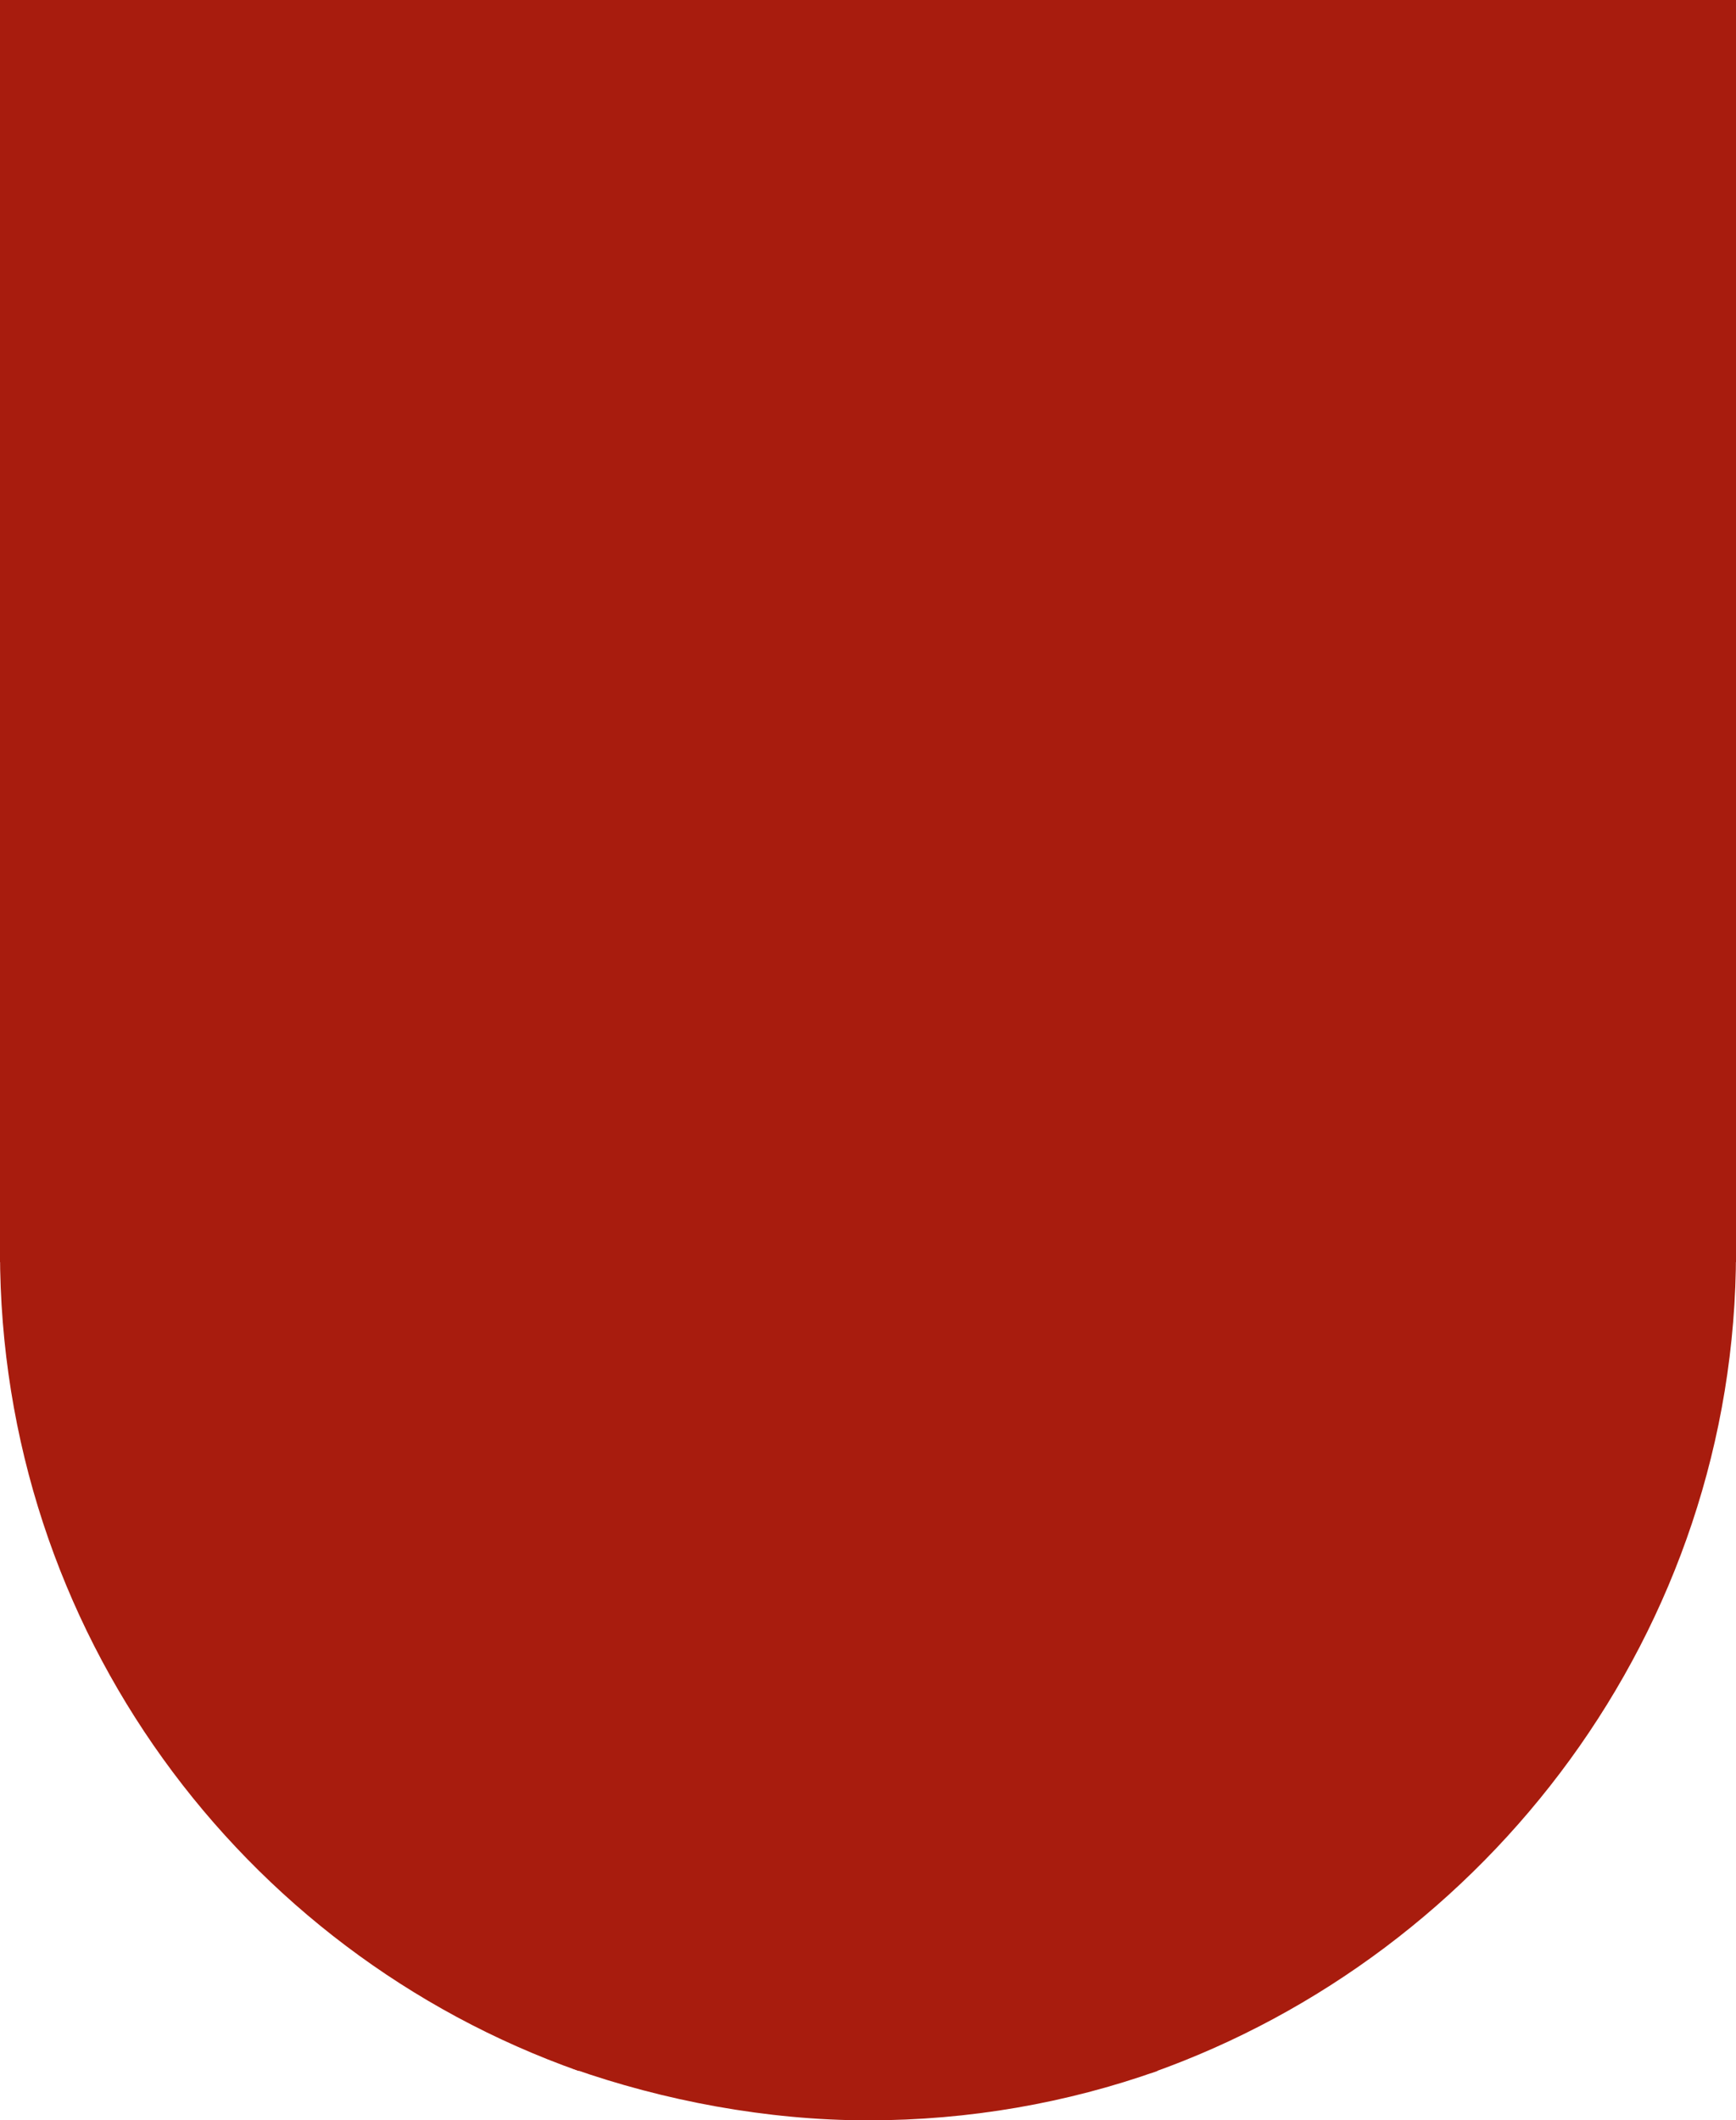
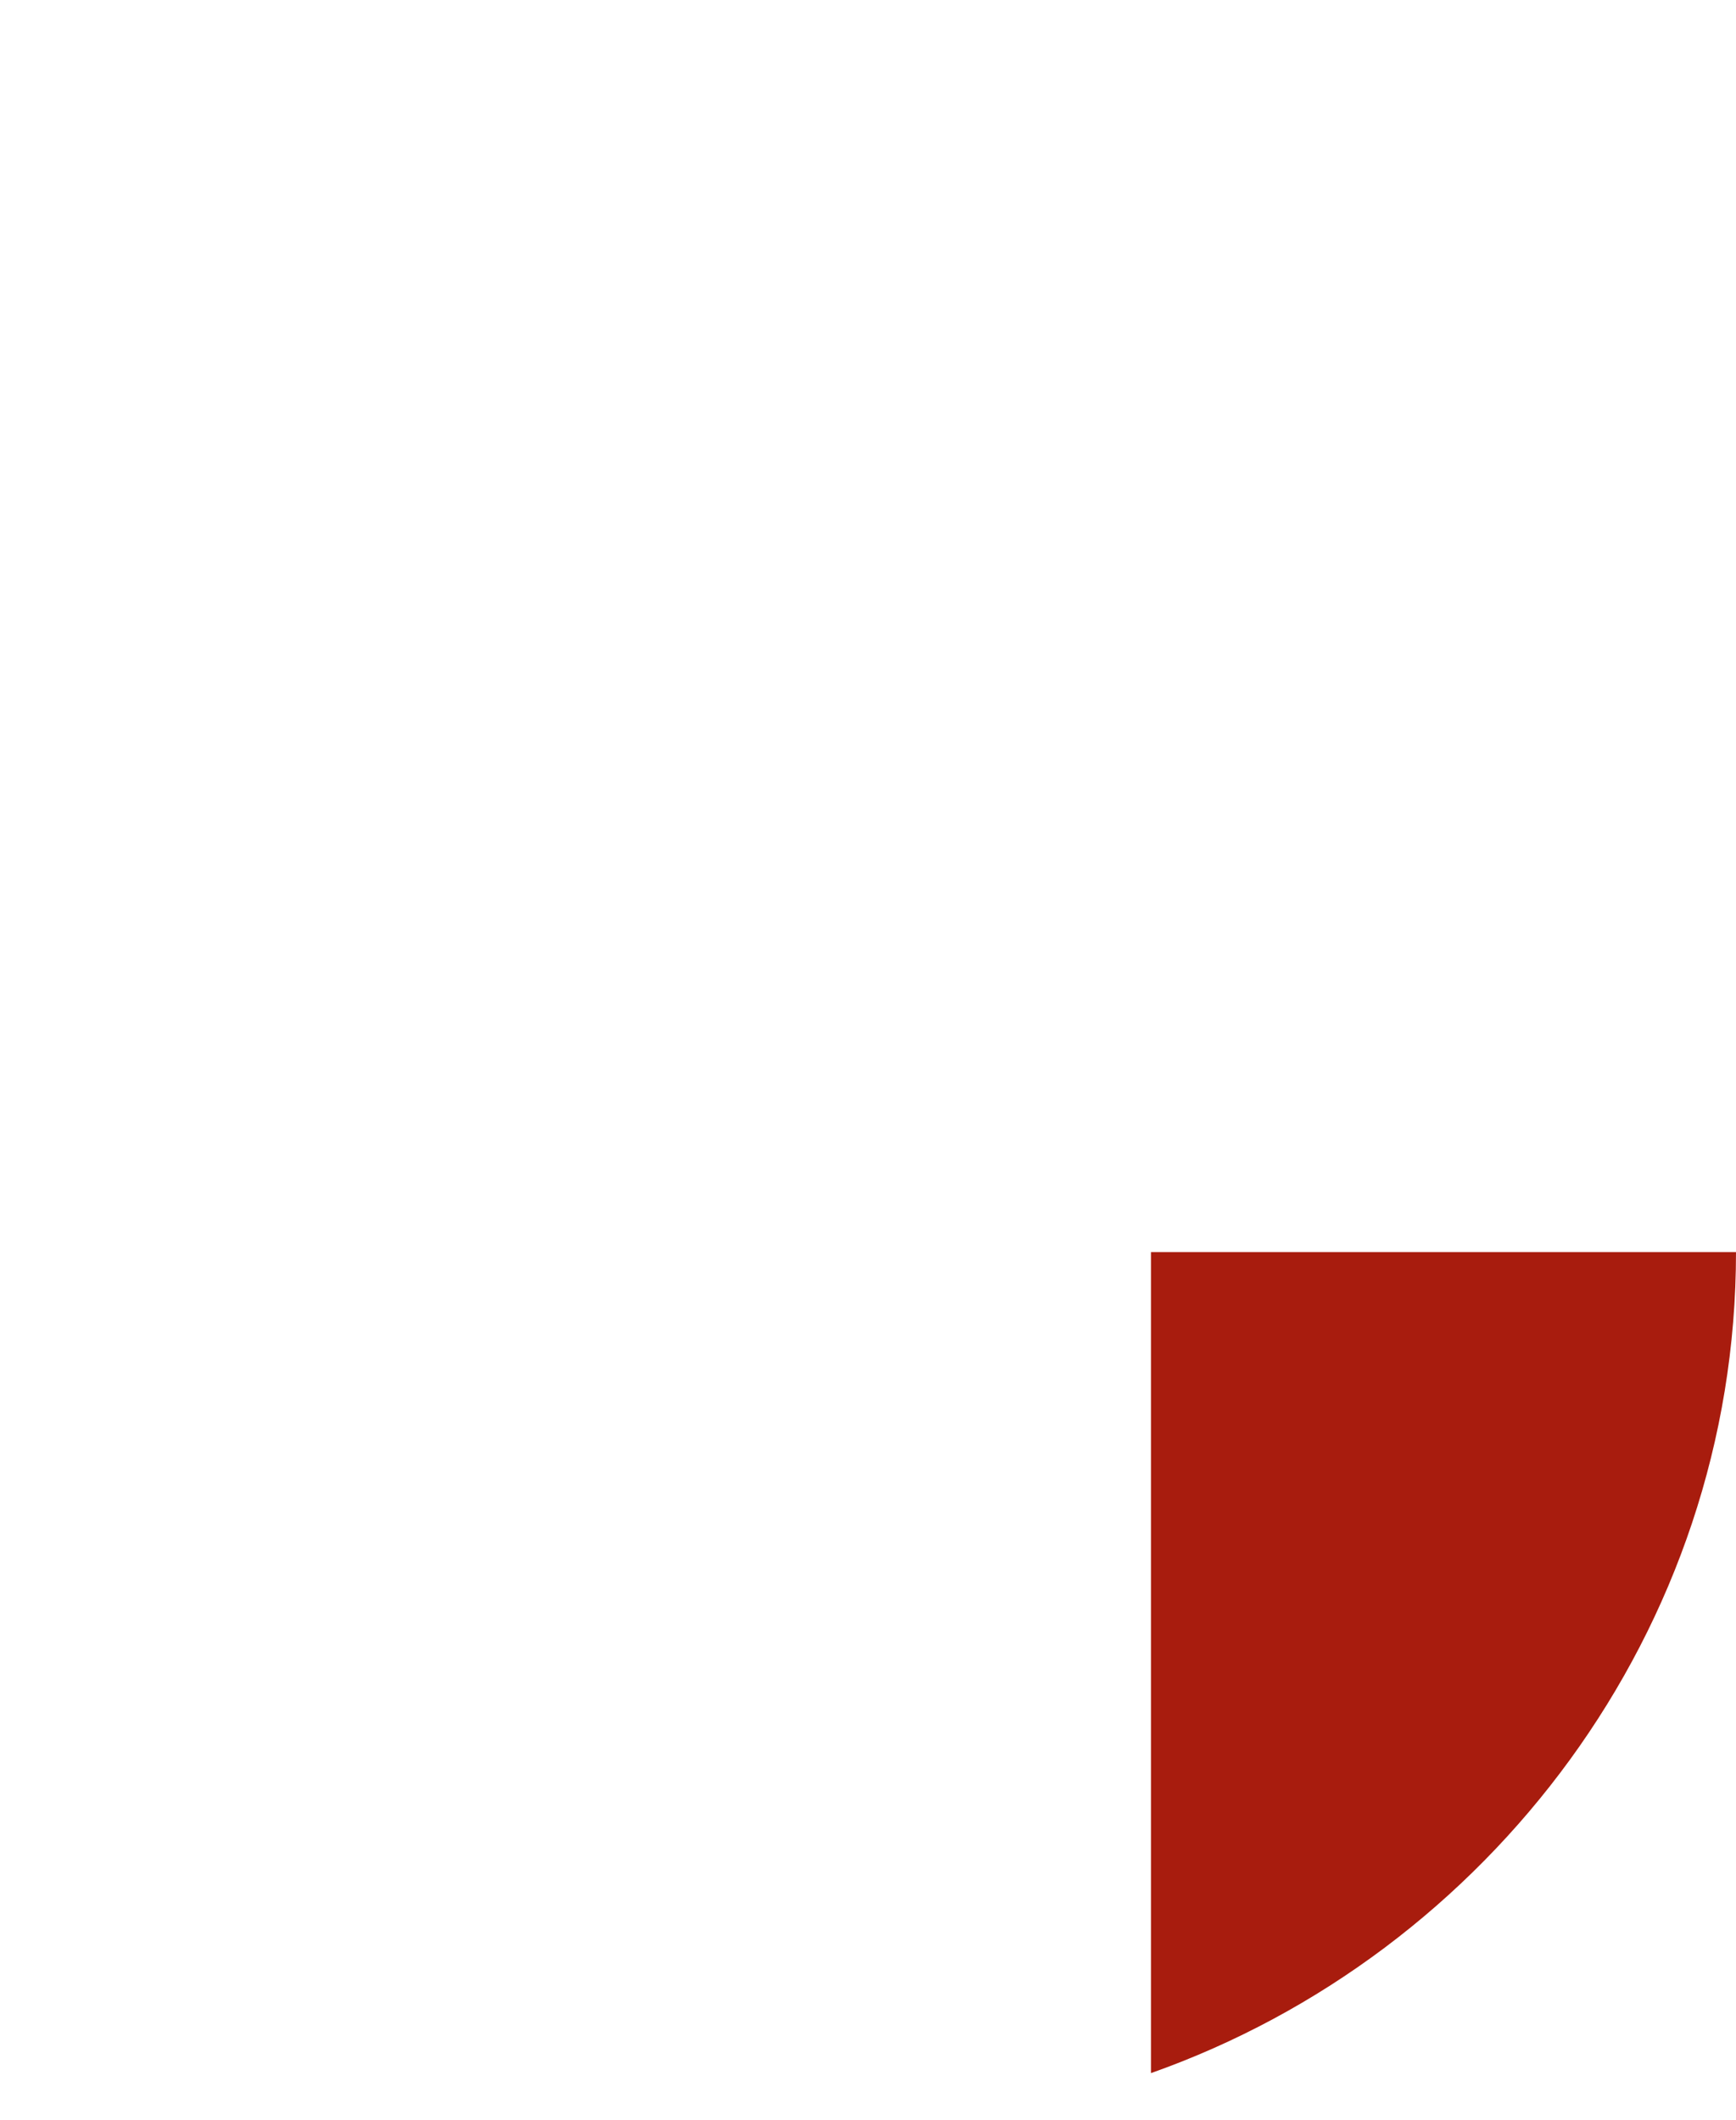
<svg xmlns="http://www.w3.org/2000/svg" fill="#000000" height="610.5" preserveAspectRatio="xMidYMid meet" version="1" viewBox="-1.2 -55.8 500.0 610.5" width="500" zoomAndPan="magnify">
  <g>
    <g>
      <g>
        <g id="change1_3">
-           <path d="M-1.2 12.8H498.8V307.6H-1.2z" fill="#a81c0e" />
-         </g>
+           </g>
      </g>
    </g>
    <g>
      <g>
        <g id="change1_5">
-           <path d="M165.5,540.5V304.7H-1.2C-1.2,413.6,68.4,506.2,165.5,540.5z" fill="#a81c0e" />
-         </g>
+           </g>
      </g>
    </g>
    <g>
      <g>
        <g id="change1_4">
-           <path d="M332.1,304.7H163.7v235.1c26.1,9.2,55.9,14.9,85.1,14.9h0c29.2,0,57.3-5,83.3-14.2V304.7z" fill="#a81c0e" />
-         </g>
+           </g>
      </g>
    </g>
    <g>
      <g>
        <g id="change1_1">
          <path d="M498.8,304.7H330.3v236.4C427.4,506.8,498.8,413.6,498.8,304.7z" fill="#a81c0e" />
        </g>
      </g>
    </g>
    <g>
      <g>
        <g id="change1_2">
-           <path d="M-1.2 -55.8H498.8V15.3H-1.2z" fill="#a81c0e" />
-         </g>
+           </g>
      </g>
    </g>
  </g>
</svg>